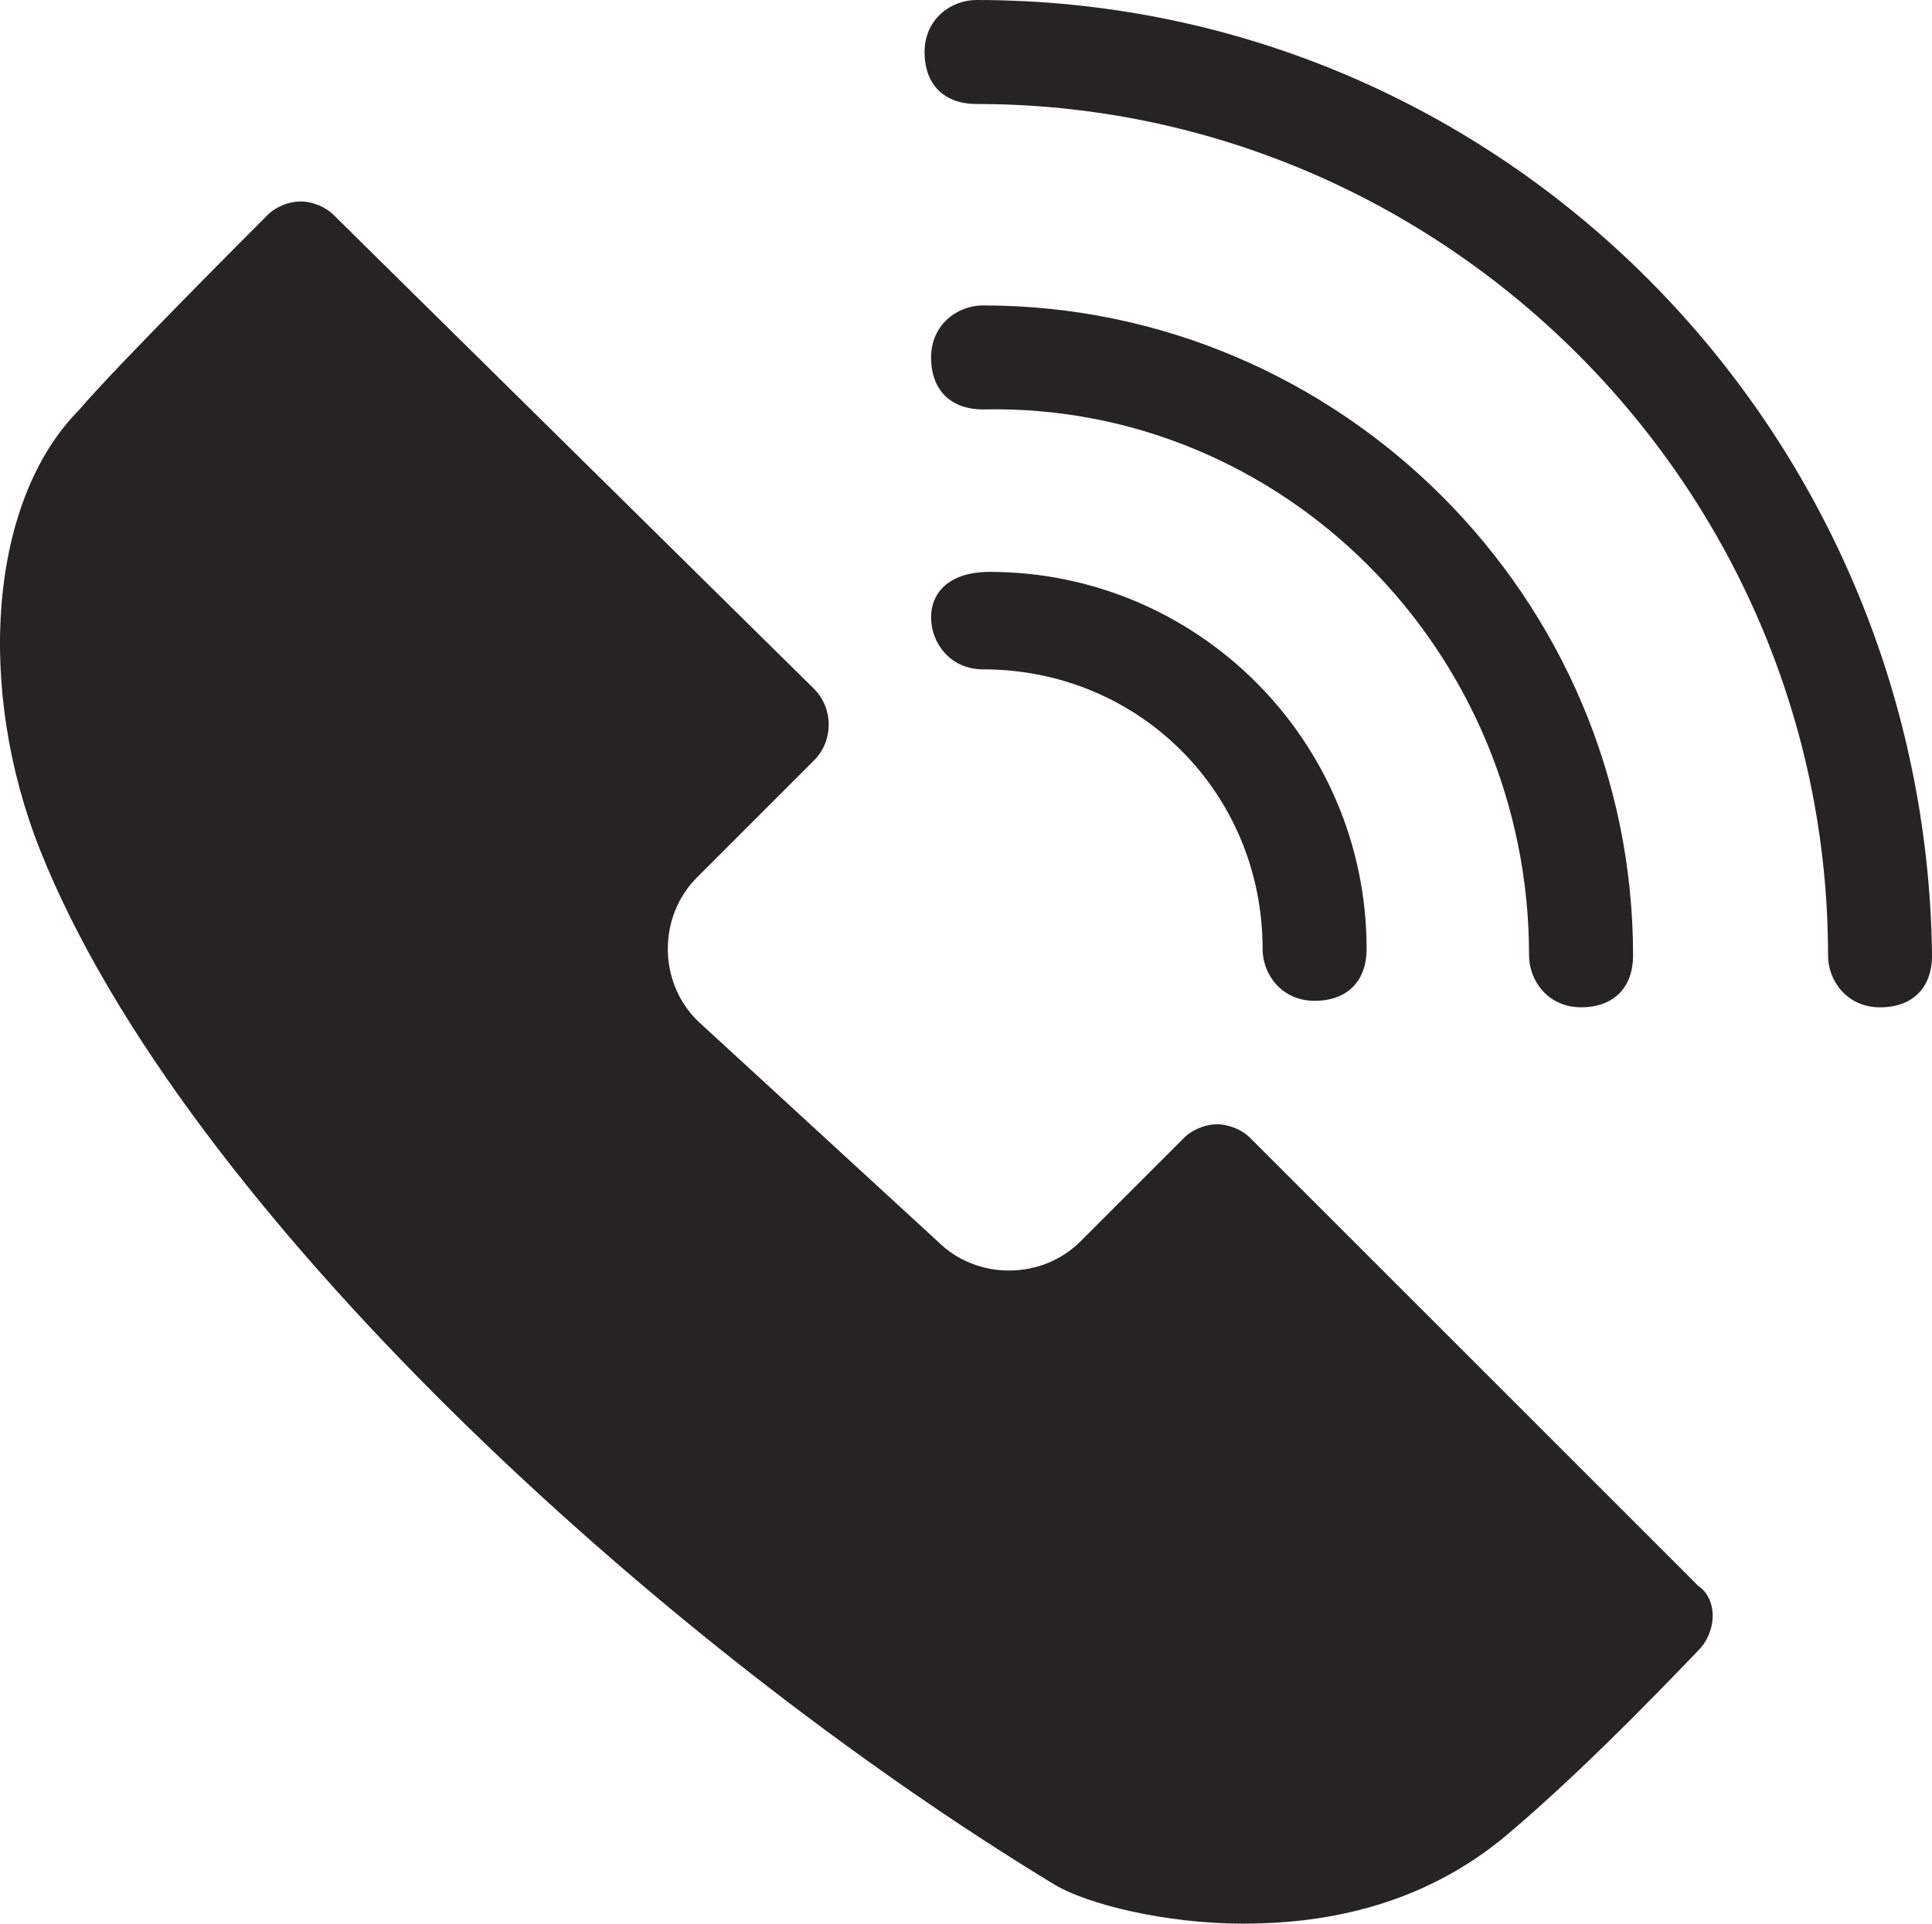
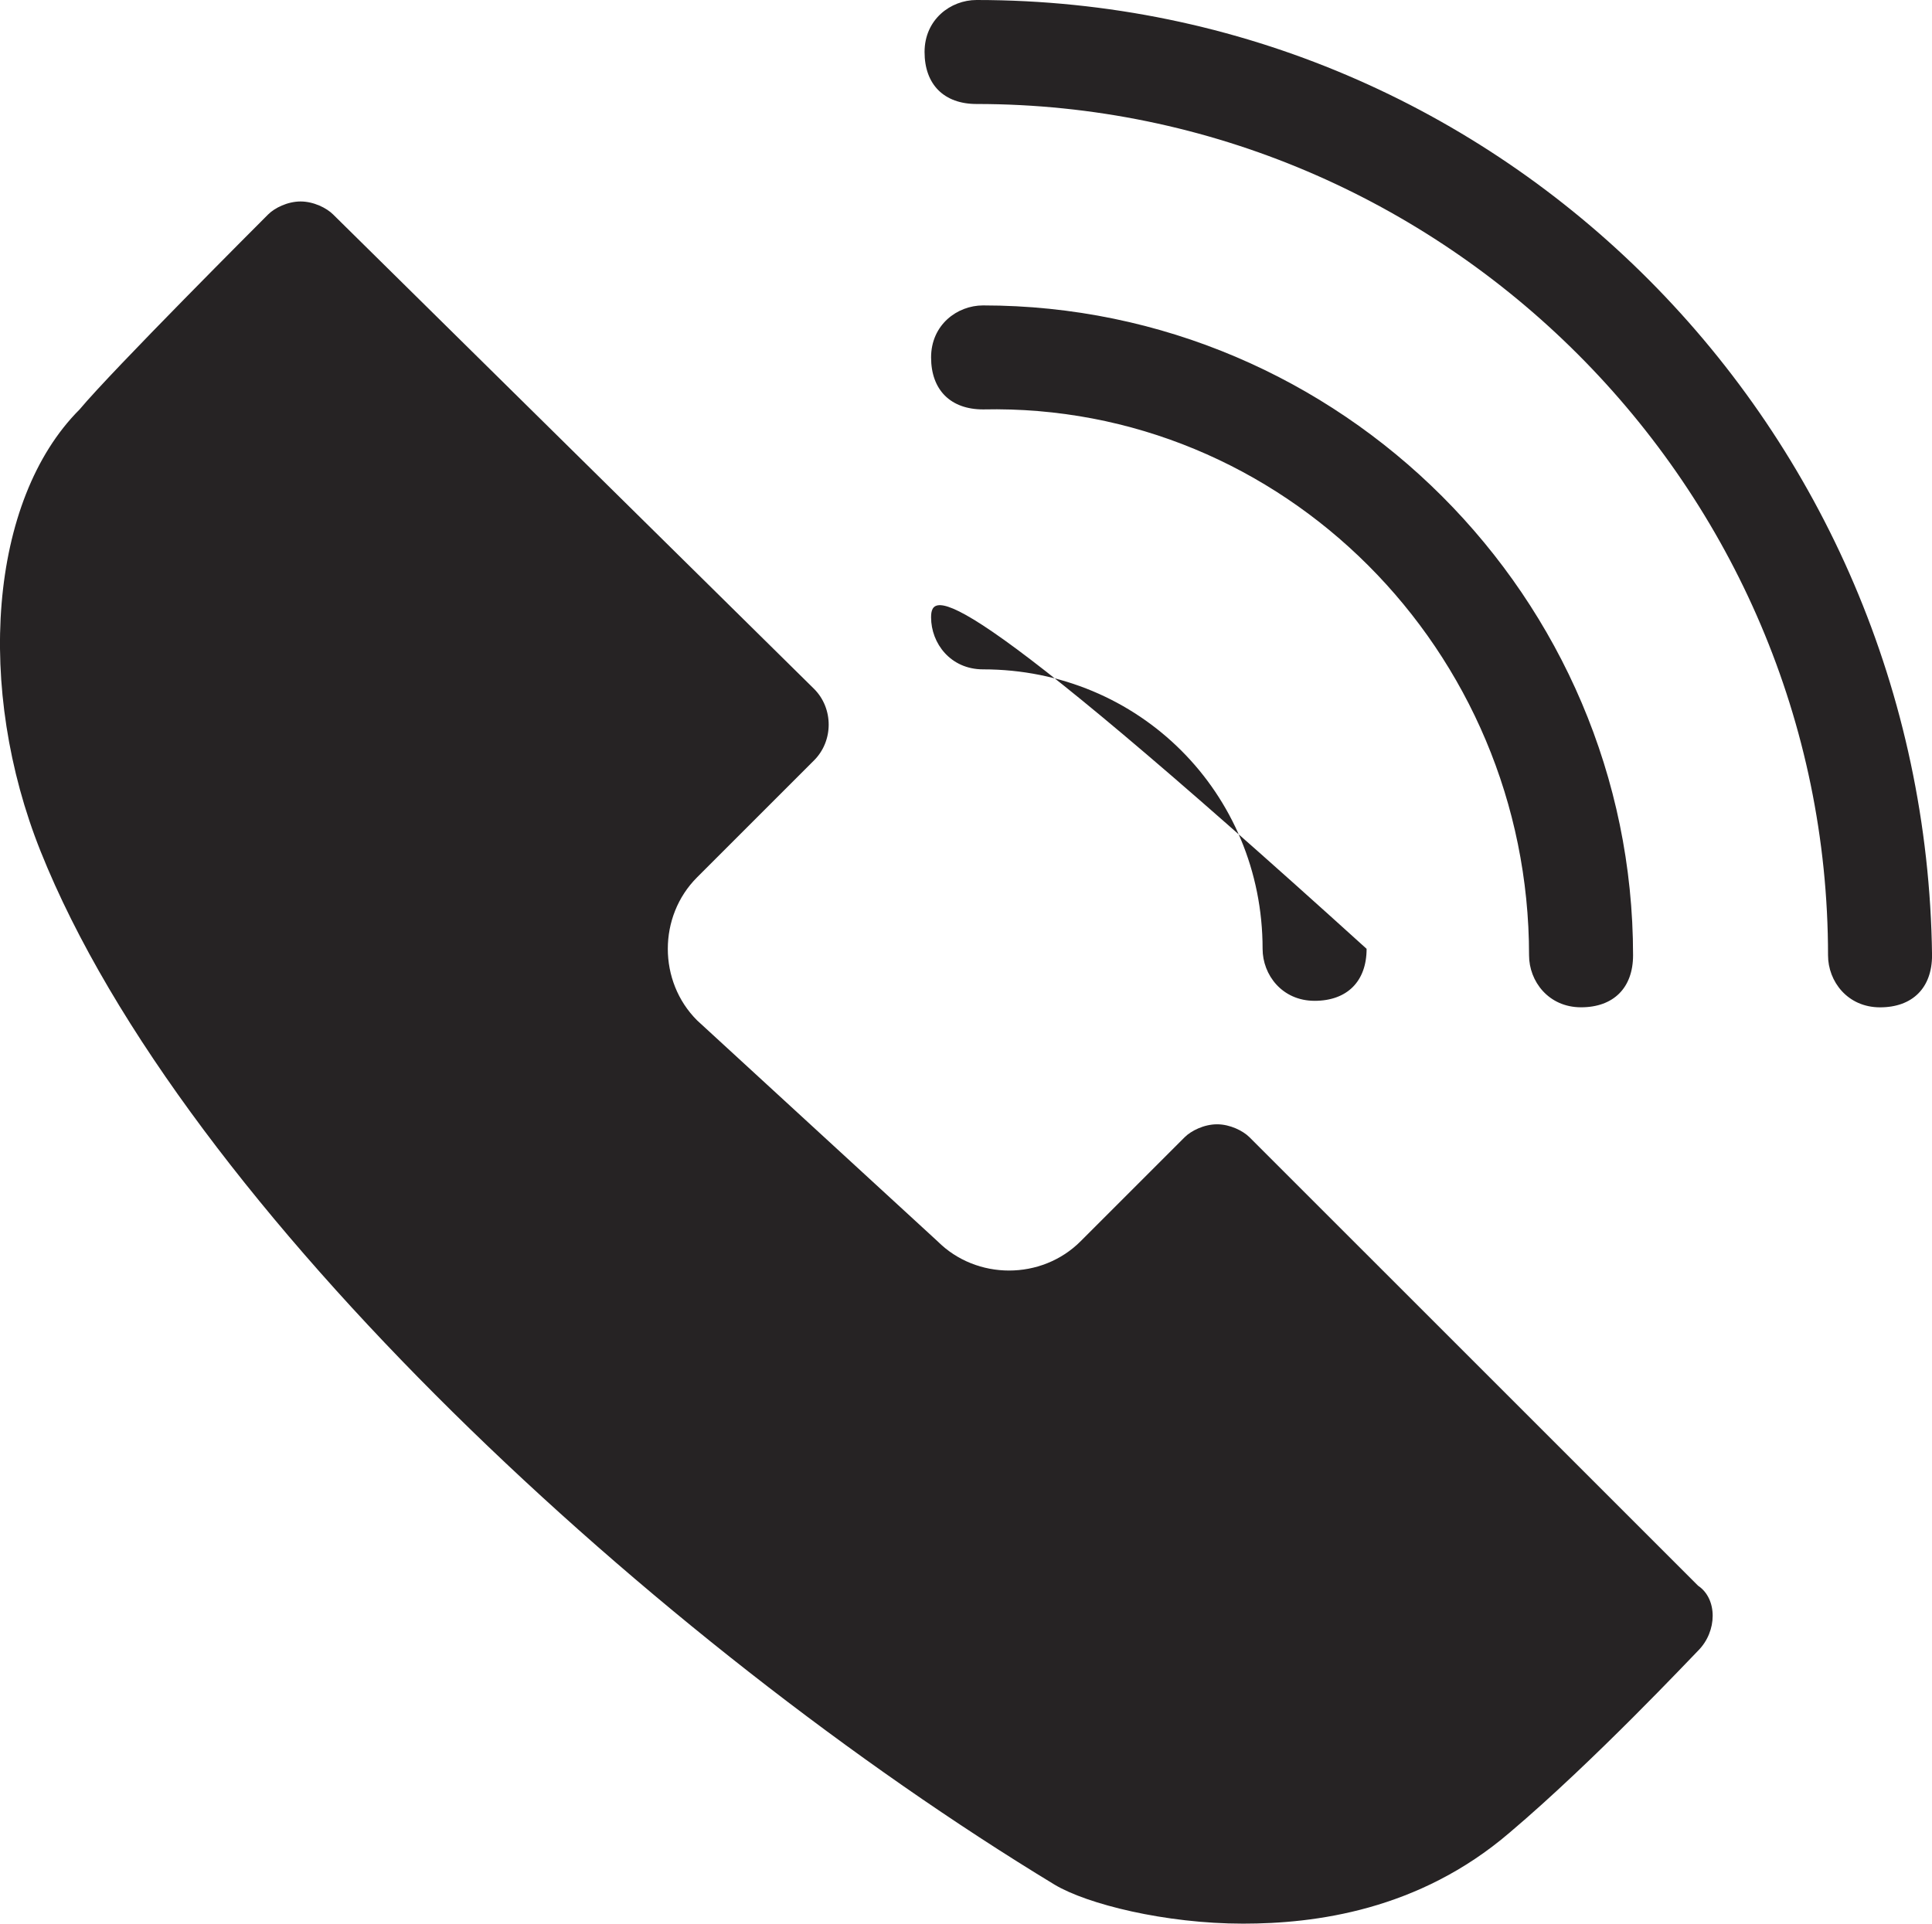
<svg xmlns="http://www.w3.org/2000/svg" version="1.1" x="0px" y="0px" width="40.865px" height="40.694px" viewBox="0 0 40.865 40.694" style="enable-background:new 0 0 40.865 40.694;" xml:space="preserve">
  <style type="text/css">
	.st0{fill:#262324;}
</style>
  <defs>
</defs>
  <g>
    <title>Layer 1</title>
-     <path id="svg_1_1_" class="st0" d="M32.342,20.209c0,0.55,0.412,1.1,1.1,1.1c0.687,0,1.1-0.412,1.1-1.1   c0-7.561-6.187-13.748-13.748-13.748c-0.55,0-1.1,0.412-1.1,1.1s0.412,1.1,1.1,1.1C27.118,8.524,32.342,13.748,32.342,20.209z    M19.694,13.06c0,0.55,0.412,1.1,1.1,1.1c3.299,0,5.912,2.612,5.912,5.912c0,0.55,0.412,1.1,1.1,1.1s1.1-0.412,1.1-1.1   c0-4.399-3.574-7.974-7.974-7.974C20.106,12.098,19.694,12.511,19.694,13.06z M20.656,0c-0.55,0-1.1,0.412-1.1,1.1   s0.412,1.1,1.1,1.1c9.898,0,18.01,8.111,18.01,18.01c0,0.55,0.412,1.1,1.1,1.1c0.687,0,1.1-0.412,1.1-1.1   C40.728,9.074,31.792,0,20.656,0z M26.43,24.059c-0.137-0.137-0.412-0.275-0.687-0.275l0,0c-0.275,0-0.55,0.137-0.687,0.275   l-2.2,2.2c-0.825,0.825-2.2,0.825-3.025,0l-5.087-4.674c-0.825-0.825-0.825-2.2,0-3.025l2.475-2.475c0.412-0.412,0.412-1.1,0-1.512   L7.046,4.537C6.908,4.399,6.633,4.262,6.358,4.262s-0.55,0.137-0.687,0.275C5.534,4.674,2.372,7.836,1.684,8.661   c-1.925,1.925-2.2,5.912-0.825,9.349c3.025,7.561,13.06,16.772,21.447,21.859c0.687,0.412,2.337,0.825,3.987,0.825l0,0   c1.512,0,3.712-0.275,5.637-1.925c1.787-1.512,3.849-3.712,3.987-3.849c0.412-0.412,0.412-1.1,0-1.375   C35.916,33.545,26.43,24.059,26.43,24.059z" />
+     <path id="svg_1_1_" class="st0" d="M32.342,20.209c0,0.55,0.412,1.1,1.1,1.1c0.687,0,1.1-0.412,1.1-1.1   c0-7.561-6.187-13.748-13.748-13.748c-0.55,0-1.1,0.412-1.1,1.1s0.412,1.1,1.1,1.1C27.118,8.524,32.342,13.748,32.342,20.209z    M19.694,13.06c0,0.55,0.412,1.1,1.1,1.1c3.299,0,5.912,2.612,5.912,5.912c0,0.55,0.412,1.1,1.1,1.1s1.1-0.412,1.1-1.1   C20.106,12.098,19.694,12.511,19.694,13.06z M20.656,0c-0.55,0-1.1,0.412-1.1,1.1   s0.412,1.1,1.1,1.1c9.898,0,18.01,8.111,18.01,18.01c0,0.55,0.412,1.1,1.1,1.1c0.687,0,1.1-0.412,1.1-1.1   C40.728,9.074,31.792,0,20.656,0z M26.43,24.059c-0.137-0.137-0.412-0.275-0.687-0.275l0,0c-0.275,0-0.55,0.137-0.687,0.275   l-2.2,2.2c-0.825,0.825-2.2,0.825-3.025,0l-5.087-4.674c-0.825-0.825-0.825-2.2,0-3.025l2.475-2.475c0.412-0.412,0.412-1.1,0-1.512   L7.046,4.537C6.908,4.399,6.633,4.262,6.358,4.262s-0.55,0.137-0.687,0.275C5.534,4.674,2.372,7.836,1.684,8.661   c-1.925,1.925-2.2,5.912-0.825,9.349c3.025,7.561,13.06,16.772,21.447,21.859c0.687,0.412,2.337,0.825,3.987,0.825l0,0   c1.512,0,3.712-0.275,5.637-1.925c1.787-1.512,3.849-3.712,3.987-3.849c0.412-0.412,0.412-1.1,0-1.375   C35.916,33.545,26.43,24.059,26.43,24.059z" />
  </g>
</svg>